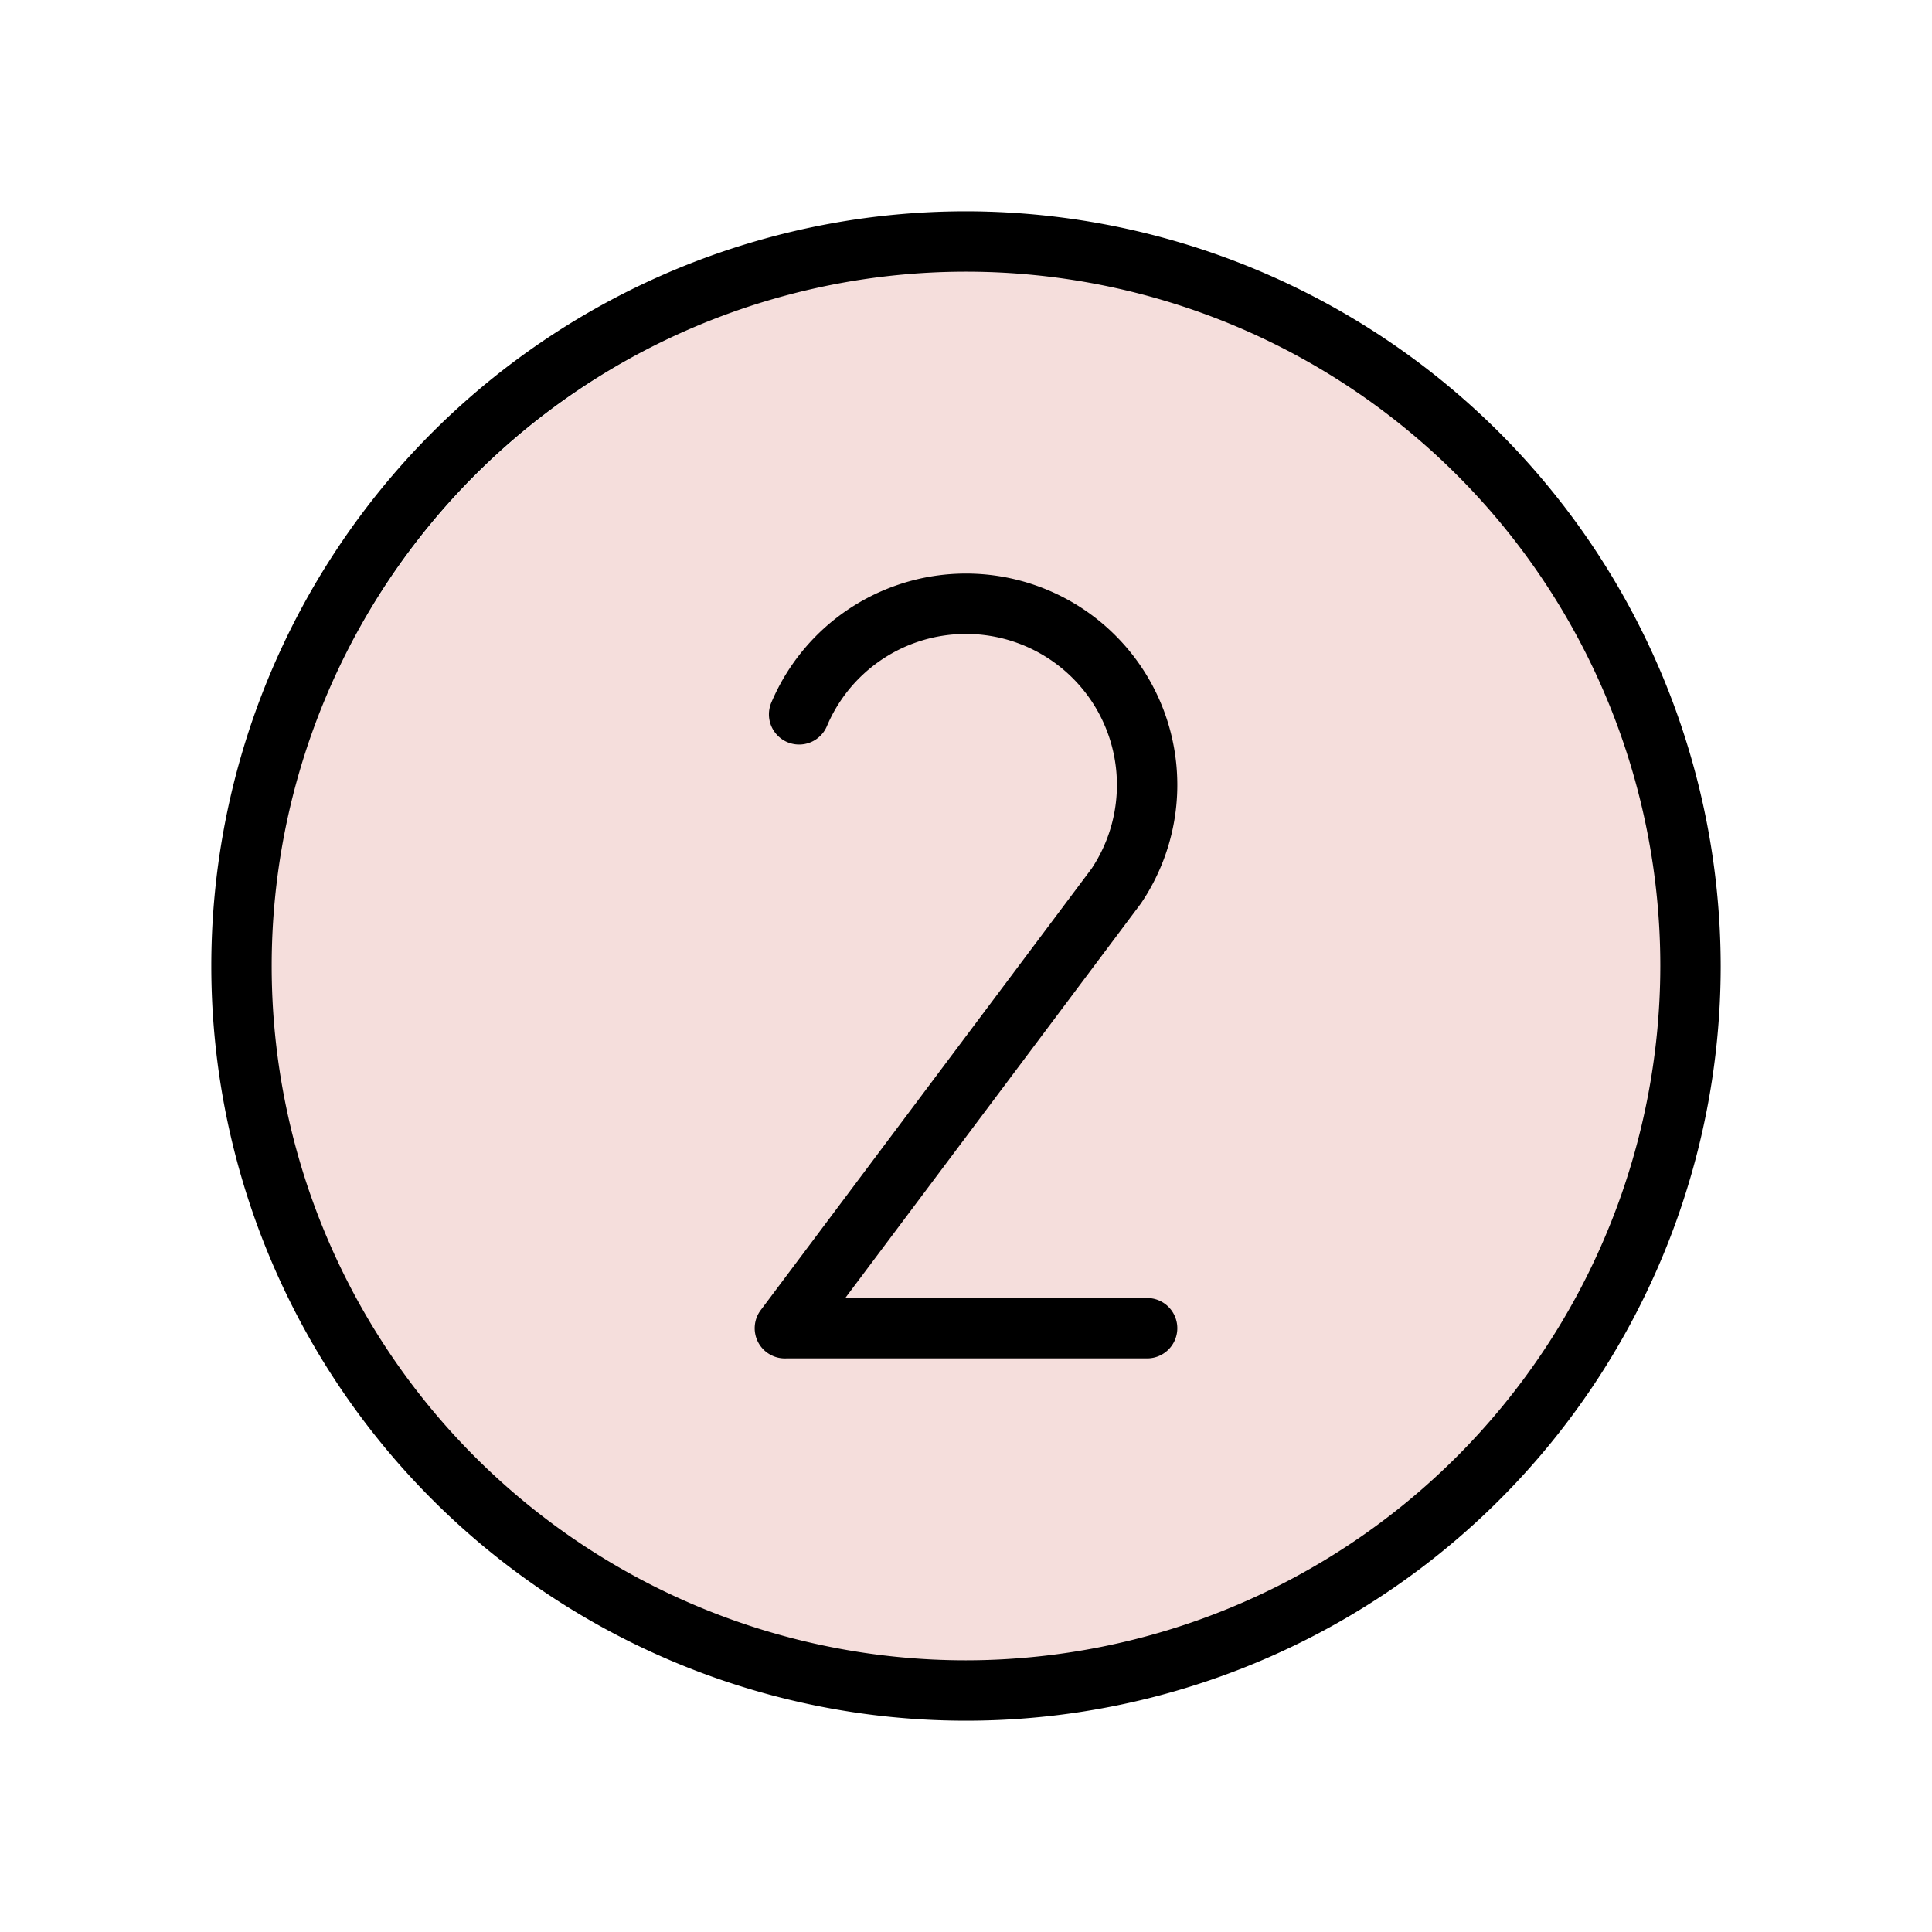
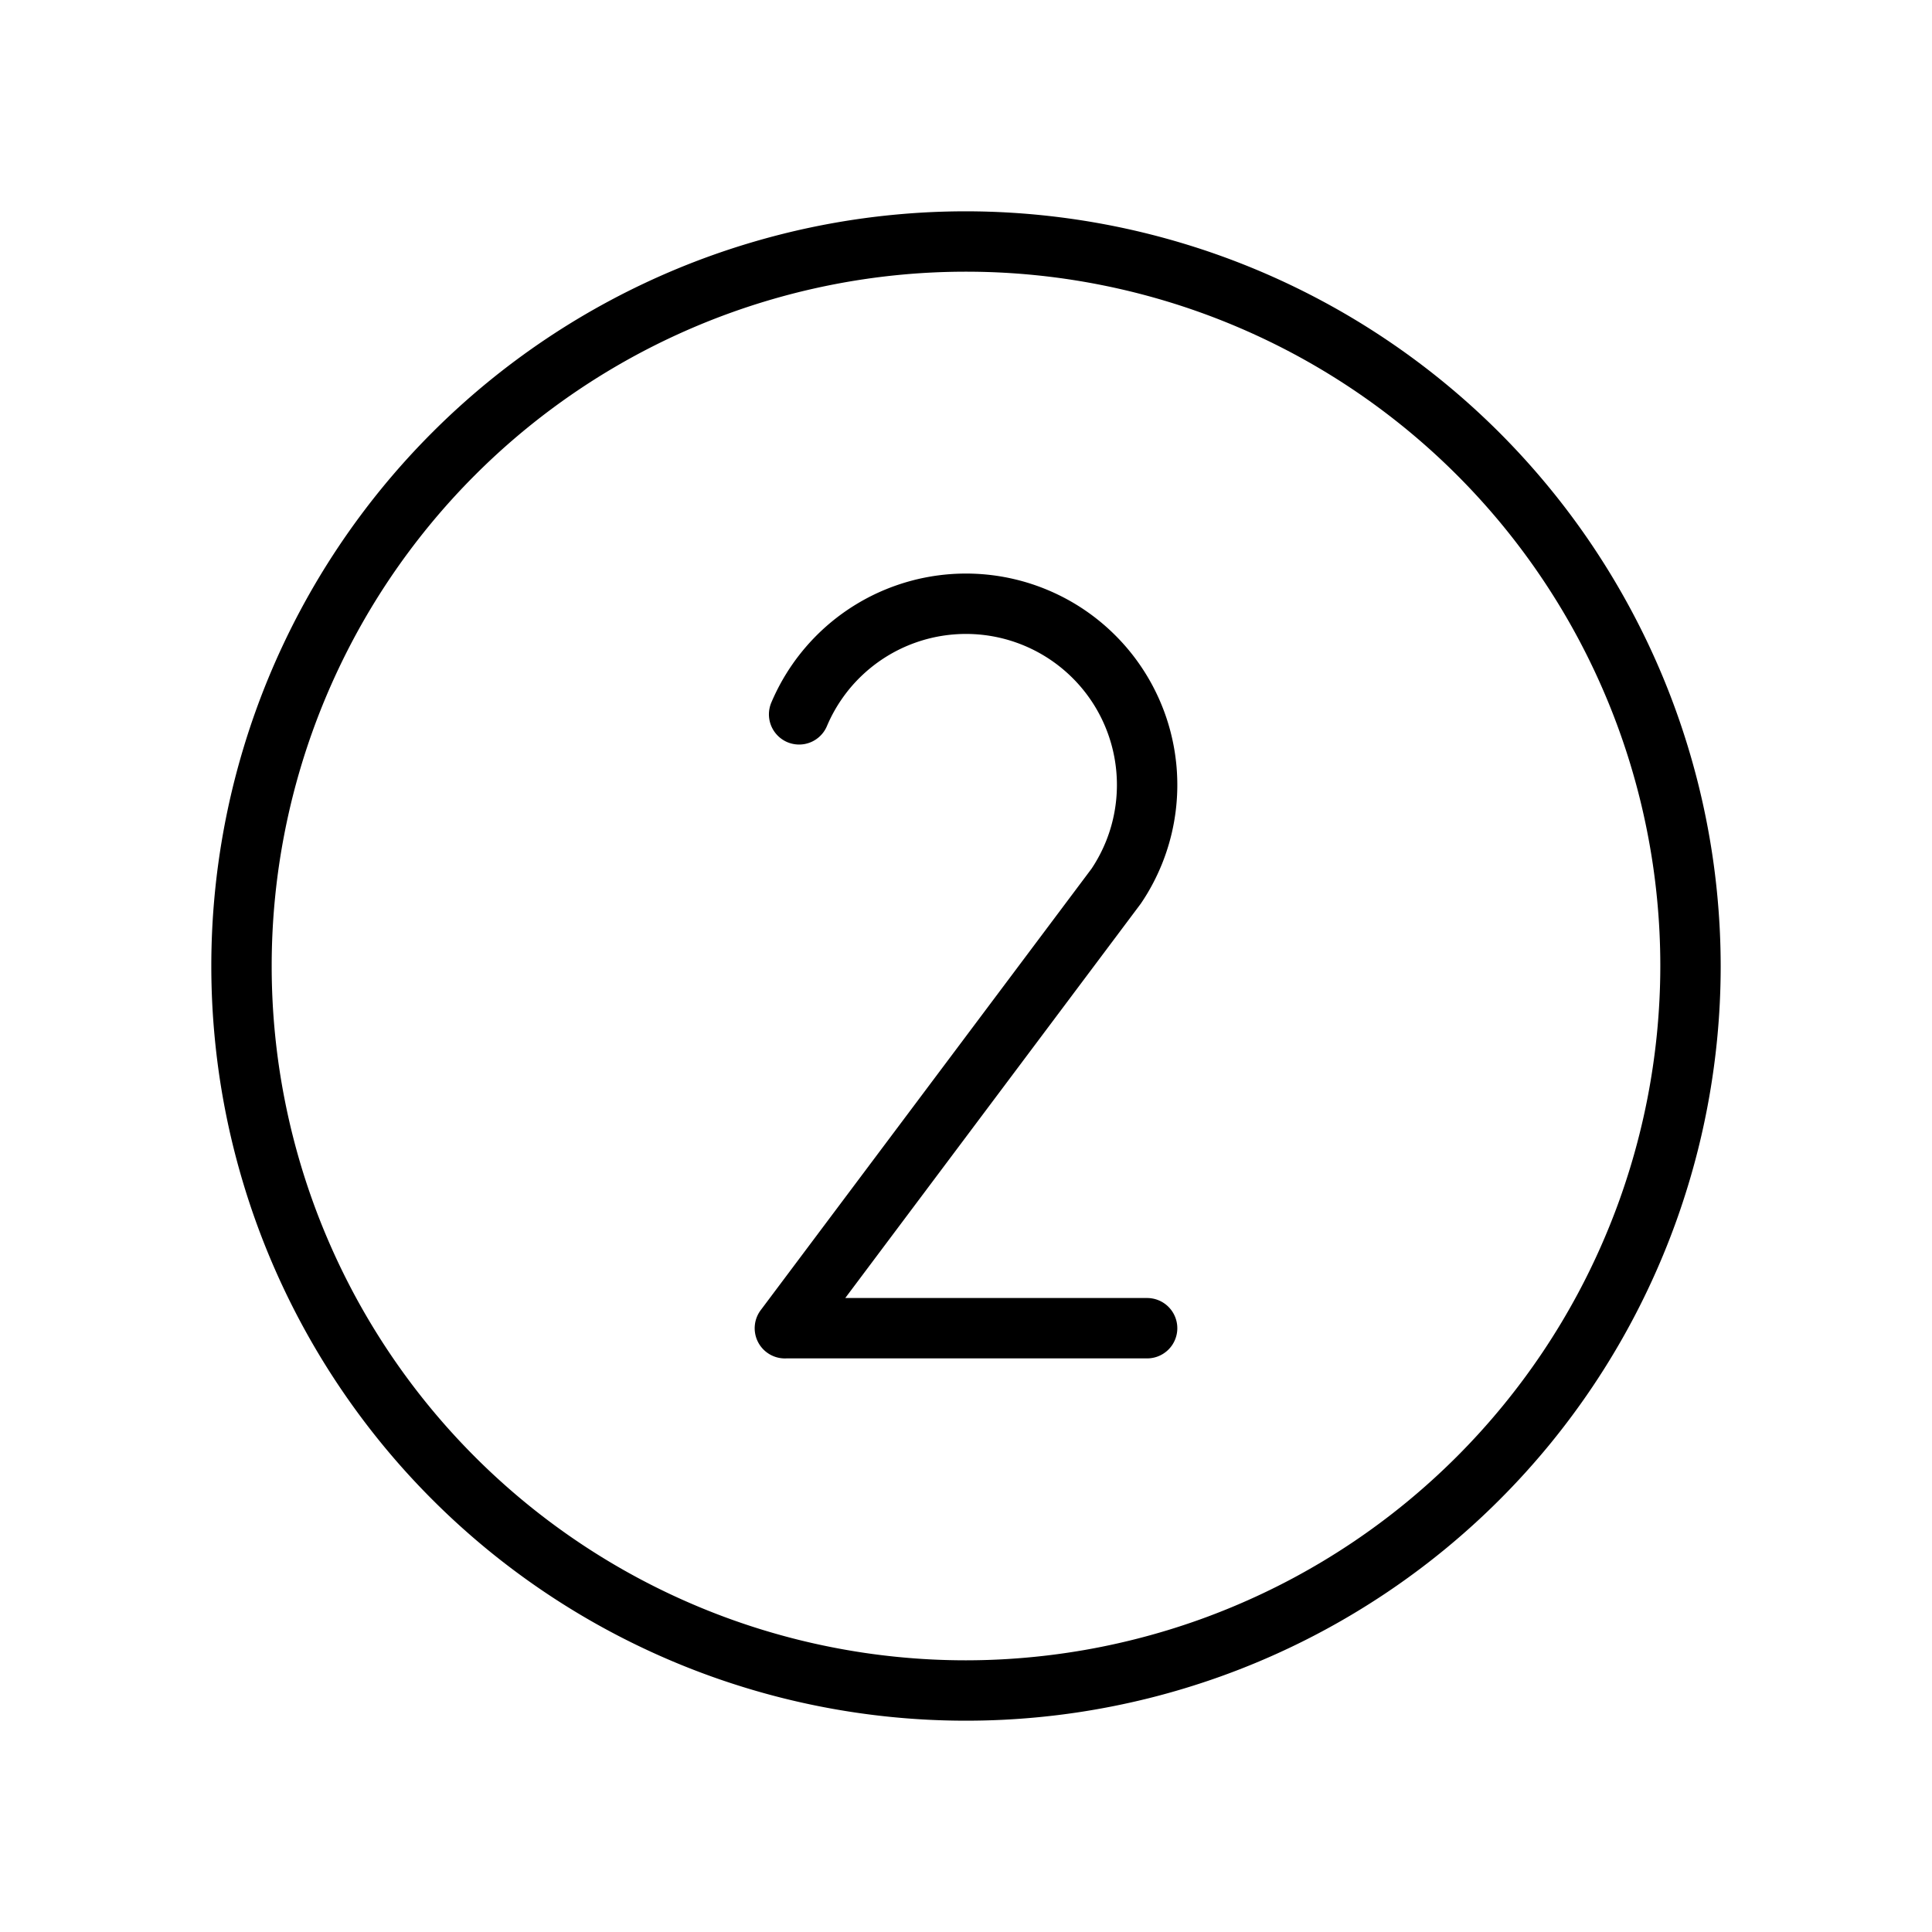
<svg xmlns="http://www.w3.org/2000/svg" width="800" viewBox="0 0 600 600" height="800" version="1.2">
  <defs>
    <clipPath id="a">
-       <path d="M84 84h434.617v434.617H84zm0 0" />
-     </clipPath>
+       </clipPath>
    <clipPath id="b">
-       <path d="M301.309 84C181.293 84 84 181.293 84 301.309c0 120.015 97.293 217.308 217.309 217.308 120.015 0 217.308-97.293 217.308-217.308C518.617 181.293 421.324 84 301.31 84zm0 0" />
-     </clipPath>
+       </clipPath>
  </defs>
  <g clip-path="url(#a)">
    <g clip-path="url(#b)">
-       <path style="stroke:none;fill-rule:nonzero;fill:#f5dedc;fill-opacity:1" d="M84 84h434.617v434.617H84zm0 0" />
-     </g>
+       </g>
  </g>
  <path style="stroke:none;fill-rule:nonzero;fill:#000;fill-opacity:1" d="M300 65.625c-3.836 0-7.668.094-11.5.281-3.832.188-7.656.473-11.473.848a233.504 233.504 0 0 0-33.976 5.894 236.454 236.454 0 0 0-22.008 6.676 233.116 233.116 0 0 0-21.25 8.805 229.657 229.657 0 0 0-10.277 5.172 233.39 233.39 0 0 0-19.727 11.824 231.377 231.377 0 0 0-9.406 6.625 229.514 229.514 0 0 0-9.07 7.074 237.787 237.787 0 0 0-8.711 7.516 231.248 231.248 0 0 0-8.329 7.933 234.058 234.058 0 0 0-15.45 17.04 229.514 229.514 0 0 0-7.073 9.07 231.377 231.377 0 0 0-6.625 9.406 232.67 232.67 0 0 0-11.824 19.727 229.657 229.657 0 0 0-5.172 10.277 233.684 233.684 0 0 0-8.805 21.25 236.454 236.454 0 0 0-6.676 22.008 235.144 235.144 0 0 0-5.894 33.976c-.375 3.817-.66 7.641-.848 11.473a235.237 235.237 0 0 0 0 23c.188 3.832.473 7.656.848 11.473a233.504 233.504 0 0 0 5.894 33.976 236.454 236.454 0 0 0 6.676 22.008 233.116 233.116 0 0 0 8.805 21.25 229.657 229.657 0 0 0 5.172 10.277 233.39 233.39 0 0 0 11.824 19.727 231.377 231.377 0 0 0 6.625 9.406 229.514 229.514 0 0 0 7.074 9.07 234.058 234.058 0 0 0 15.45 17.04c2.71 2.714 5.488 5.359 8.328 7.933a237.787 237.787 0 0 0 8.71 7.516 233.25 233.25 0 0 0 9.07 7.074 231.377 231.377 0 0 0 9.407 6.625 232.67 232.67 0 0 0 19.727 11.824 229.657 229.657 0 0 0 10.277 5.172 233.684 233.684 0 0 0 21.25 8.805 236.454 236.454 0 0 0 22.008 6.676c3.722.93 7.46 1.773 11.226 2.52a233.504 233.504 0 0 0 22.75 3.375c3.817.374 7.641.66 11.473.847a235.237 235.237 0 0 0 23 0c3.832-.188 7.656-.473 11.473-.848 3.816-.375 7.62-.844 11.418-1.406a236.818 236.818 0 0 0 22.558-4.488 236.454 236.454 0 0 0 22.008-6.676 233.116 233.116 0 0 0 21.25-8.805 229.657 229.657 0 0 0 10.277-5.172 233.39 233.39 0 0 0 19.727-11.824 231.377 231.377 0 0 0 9.406-6.625 233.25 233.25 0 0 0 9.07-7.074 237.787 237.787 0 0 0 8.711-7.516 231.248 231.248 0 0 0 8.329-7.933c2.714-2.711 5.359-5.489 7.933-8.329a237.787 237.787 0 0 0 7.516-8.71 233.25 233.25 0 0 0 7.074-9.07 231.377 231.377 0 0 0 6.625-9.407 232.67 232.67 0 0 0 11.824-19.727 229.657 229.657 0 0 0 5.172-10.277 233.684 233.684 0 0 0 8.805-21.25 236.454 236.454 0 0 0 6.676-22.008 235.144 235.144 0 0 0 5.894-33.976c.375-3.817.66-7.641.848-11.473.187-3.832.281-7.664.281-11.5a234.965 234.965 0 0 0-.293-11.496c-.195-3.828-.48-7.652-.86-11.469a232.654 232.654 0 0 0-1.417-11.41 234.904 234.904 0 0 0-4.504-22.55c-.938-3.72-1.961-7.41-3.078-11.083a234.769 234.769 0 0 0-7.758-21.645 235.436 235.436 0 0 0-21.672-40.495 233.097 233.097 0 0 0-13.7-18.465 234.905 234.905 0 0 0-15.441-17.04 234.905 234.905 0 0 0-17.039-15.44 233.097 233.097 0 0 0-18.465-13.7 232.538 232.538 0 0 0-9.714-6.156 230.976 230.976 0 0 0-10.004-5.672 235.436 235.436 0 0 0-20.777-9.844 234.769 234.769 0 0 0-21.645-7.758 237.517 237.517 0 0 0-11.082-3.078A234.904 234.904 0 0 0 300 65.625zm0 450c-3.527 0-7.055-.086-10.582-.258a216.769 216.769 0 0 1-21.059-2.074 217.673 217.673 0 0 1-20.754-4.129c-3.421-.86-6.82-1.8-10.199-2.824a211.312 211.312 0 0 1-10.047-3.32 211.034 211.034 0 0 1-9.875-3.81 217.956 217.956 0 0 1-9.675-4.288 215.219 215.219 0 0 1-36.258-21.73 213.891 213.891 0 0 1-16.355-13.426 211.09 211.09 0 0 1-7.665-7.297 218.003 218.003 0 0 1-7.3-7.664 217.472 217.472 0 0 1-6.91-8.012 215.392 215.392 0 0 1-12.605-17 215.219 215.219 0 0 1-15.637-27.602 217.956 217.956 0 0 1-4.29-9.675 212.723 212.723 0 0 1-3.809-9.875 211.312 211.312 0 0 1-3.32-10.047 218.995 218.995 0 0 1-2.824-10.203 216.438 216.438 0 0 1-2.316-10.325 214.535 214.535 0 0 1-1.813-10.425 216.769 216.769 0 0 1-2.074-21.059 217.399 217.399 0 0 1 0-21.164 216.769 216.769 0 0 1 2.074-21.059 217.673 217.673 0 0 1 4.129-20.754c.86-3.421 1.8-6.82 2.824-10.199a211.312 211.312 0 0 1 3.32-10.047 211.034 211.034 0 0 1 3.81-9.875 217.956 217.956 0 0 1 4.288-9.675 215.219 215.219 0 0 1 21.73-36.258 219.337 219.337 0 0 1 6.512-8.344 214.63 214.63 0 0 1 14.21-15.676 214.63 214.63 0 0 1 24.02-20.722 216.813 216.813 0 0 1 17.598-11.758 215.219 215.219 0 0 1 18.66-9.973 217.956 217.956 0 0 1 9.676-4.289 211.034 211.034 0 0 1 9.875-3.809 211.312 211.312 0 0 1 10.047-3.32 220.184 220.184 0 0 1 10.2-2.824 217.673 217.673 0 0 1 20.753-4.129 216.769 216.769 0 0 1 21.059-2.074 217.399 217.399 0 0 1 21.164 0 217.132 217.132 0 0 1 21.059 2.074c3.488.52 6.964 1.121 10.425 1.813 3.461.687 6.903 1.46 10.325 2.316 3.425.86 6.824 1.8 10.203 2.824a211.312 211.312 0 0 1 10.047 3.32 212.723 212.723 0 0 1 9.875 3.81 217.956 217.956 0 0 1 9.675 4.288 215.219 215.219 0 0 1 36.258 21.73 219.337 219.337 0 0 1 8.344 6.512 217.472 217.472 0 0 1 8.012 6.91 218.003 218.003 0 0 1 7.664 7.301 211.09 211.09 0 0 1 7.297 7.664 213.891 213.891 0 0 1 13.425 16.356 216.813 216.813 0 0 1 11.758 17.598 215.219 215.219 0 0 1 9.973 18.66 217.956 217.956 0 0 1 4.289 9.675 211.034 211.034 0 0 1 3.809 9.875 211.312 211.312 0 0 1 3.32 10.047 220.184 220.184 0 0 1 2.824 10.2 217.673 217.673 0 0 1 4.129 20.753 216.769 216.769 0 0 1 2.074 21.059c.172 3.527.258 7.055.258 10.582a217.13 217.13 0 0 1-.27 10.578c-.18 3.524-.44 7.04-.789 10.55a215.636 215.636 0 0 1-1.308 10.497 213.74 213.74 0 0 1-4.145 20.746c-.86 3.422-1.8 6.82-2.828 10.195a220.468 220.468 0 0 1-3.324 10.043 217.046 217.046 0 0 1-12.867 28.989 224.542 224.542 0 0 1-5.219 9.203 219.338 219.338 0 0 1-5.664 8.937 216.16 216.16 0 0 1-26.813 32.66 217.347 217.347 0 0 1-15.672 14.207 216.16 216.16 0 0 1-16.988 12.606 219.338 219.338 0 0 1-8.937 5.664 224.542 224.542 0 0 1-9.203 5.219 215.767 215.767 0 0 1-9.45 4.758 217.046 217.046 0 0 1-19.54 8.11 220.468 220.468 0 0 1-10.042 3.323 217.47 217.47 0 0 1-20.516 5.156 213.74 213.74 0 0 1-10.425 1.817c-3.488.523-6.988.957-10.496 1.304-3.512.352-7.027.614-10.55.793-3.524.176-7.052.266-10.579.27zm54.148-234.805-91.644 122.29h93.746c.617 0 1.227.062 1.828.183a9.126 9.126 0 0 1 1.758.531c.57.235 1.11.524 1.621.867.512.34.988.73 1.422 1.164.433.438.824.91 1.168 1.422.34.512.629 1.051.863 1.621a9.308 9.308 0 0 1 .715 3.586 9.307 9.307 0 0 1-.715 3.59 9.343 9.343 0 0 1-.863 1.621 9.707 9.707 0 0 1-1.168 1.422 9.48 9.48 0 0 1-3.043 2.031 9.127 9.127 0 0 1-1.758.532 9.24 9.24 0 0 1-1.828.18H244.266a9.386 9.386 0 0 1-7.5-3.11 9.328 9.328 0 0 1-2.254-4.668 9.188 9.188 0 0 1-.078-2.617 9.199 9.199 0 0 1 .648-2.54 9.436 9.436 0 0 1 1.324-2.257l102.59-136.895a47.235 47.235 0 0 0 4.535-8.62 47.924 47.924 0 0 0 1.57-4.618 46.948 46.948 0 0 0-2.945-33.273 47.29 47.29 0 0 0-2.355-4.27 46.94 46.94 0 0 0-21.988-18.597 47.933 47.933 0 0 0-4.602-1.618 47.251 47.251 0 0 0-9.578-1.761 47.06 47.06 0 0 0-14.535 1.14 47.172 47.172 0 0 0-9.188 3.234 47.253 47.253 0 0 0-8.32 5.063 47.733 47.733 0 0 0-3.719 3.152 46.293 46.293 0 0 0-6.363 7.375 46.593 46.593 0 0 0-4.703 8.528 9.256 9.256 0 0 1-2.059 3.023c-.437.43-.914.817-1.43 1.153a9.083 9.083 0 0 1-1.625.855c-.57.23-1.156.402-1.761.52a9.598 9.598 0 0 1-1.832.164 9.246 9.246 0 0 1-1.825-.196 9.208 9.208 0 0 1-3.367-1.422A9.462 9.462 0 0 1 240.34 227a9.485 9.485 0 0 1-.856-1.625 9.593 9.593 0 0 1-.52-1.762 9.296 9.296 0 0 1 .028-3.656 9.207 9.207 0 0 1 .543-1.754 67.74 67.74 0 0 1 1.414-3.113 67.72 67.72 0 0 1 1.574-3.04 63.9 63.9 0 0 1 1.73-2.948 63.088 63.088 0 0 1 1.88-2.856 64.012 64.012 0 0 1 2.027-2.754c.7-.902 1.422-1.781 2.168-2.644a64.159 64.159 0 0 1 2.3-2.528 67.195 67.195 0 0 1 2.43-2.406 67.247 67.247 0 0 1 2.555-2.277 66.512 66.512 0 0 1 5.446-4.137 63.082 63.082 0 0 1 2.875-1.848 65.456 65.456 0 0 1 9.148-4.617 61.878 61.878 0 0 1 3.2-1.215 63.072 63.072 0 0 1 3.253-1.047 68.554 68.554 0 0 1 3.305-.878 65.258 65.258 0 0 1 3.348-.7 61.933 61.933 0 0 1 3.378-.527 61.942 61.942 0 0 1 3.403-.352 66.35 66.35 0 0 1 6.836-.168 66.608 66.608 0 0 1 6.812.543 65.238 65.238 0 0 1 6.723 1.254c1.11.266 2.21.559 3.3.883 1.094.324 2.18.68 3.255 1.059 1.074.379 2.14.789 3.19 1.226 1.056.434 2.099.899 3.126 1.387a67.721 67.721 0 0 1 3.05 1.55 65.438 65.438 0 0 1 11.262 7.719 61.39 61.39 0 0 1 2.547 2.286A66.873 66.873 0 0 1 349.79 201c.742.867 1.461 1.75 2.16 2.652a66.52 66.52 0 0 1 5.61 8.578 67.65 67.65 0 0 1 1.562 3.043 61.778 61.778 0 0 1 1.402 3.118c.442 1.05.856 2.113 1.243 3.187a64.338 64.338 0 0 1 1.969 6.547 64.325 64.325 0 0 1 1.28 6.715c.157 1.129.282 2.262.38 3.398.093 1.137.16 2.274.195 3.414.039 1.141.047 2.282.023 3.422a66.538 66.538 0 0 1-.16 3.414 65.95 65.95 0 0 1-.332 3.403 70.643 70.643 0 0 1-.512 3.382 69.621 69.621 0 0 1-.687 3.348 68.705 68.705 0 0 1-.863 3.313 68.472 68.472 0 0 1-1.032 3.257 67.168 67.168 0 0 1-1.199 3.204 67.733 67.733 0 0 1-2.895 6.195 69.944 69.944 0 0 1-1.683 2.976c-.59.977-1.2 1.938-1.84 2.883a7.96 7.96 0 0 1-.262.371zm0 0" />
</svg>